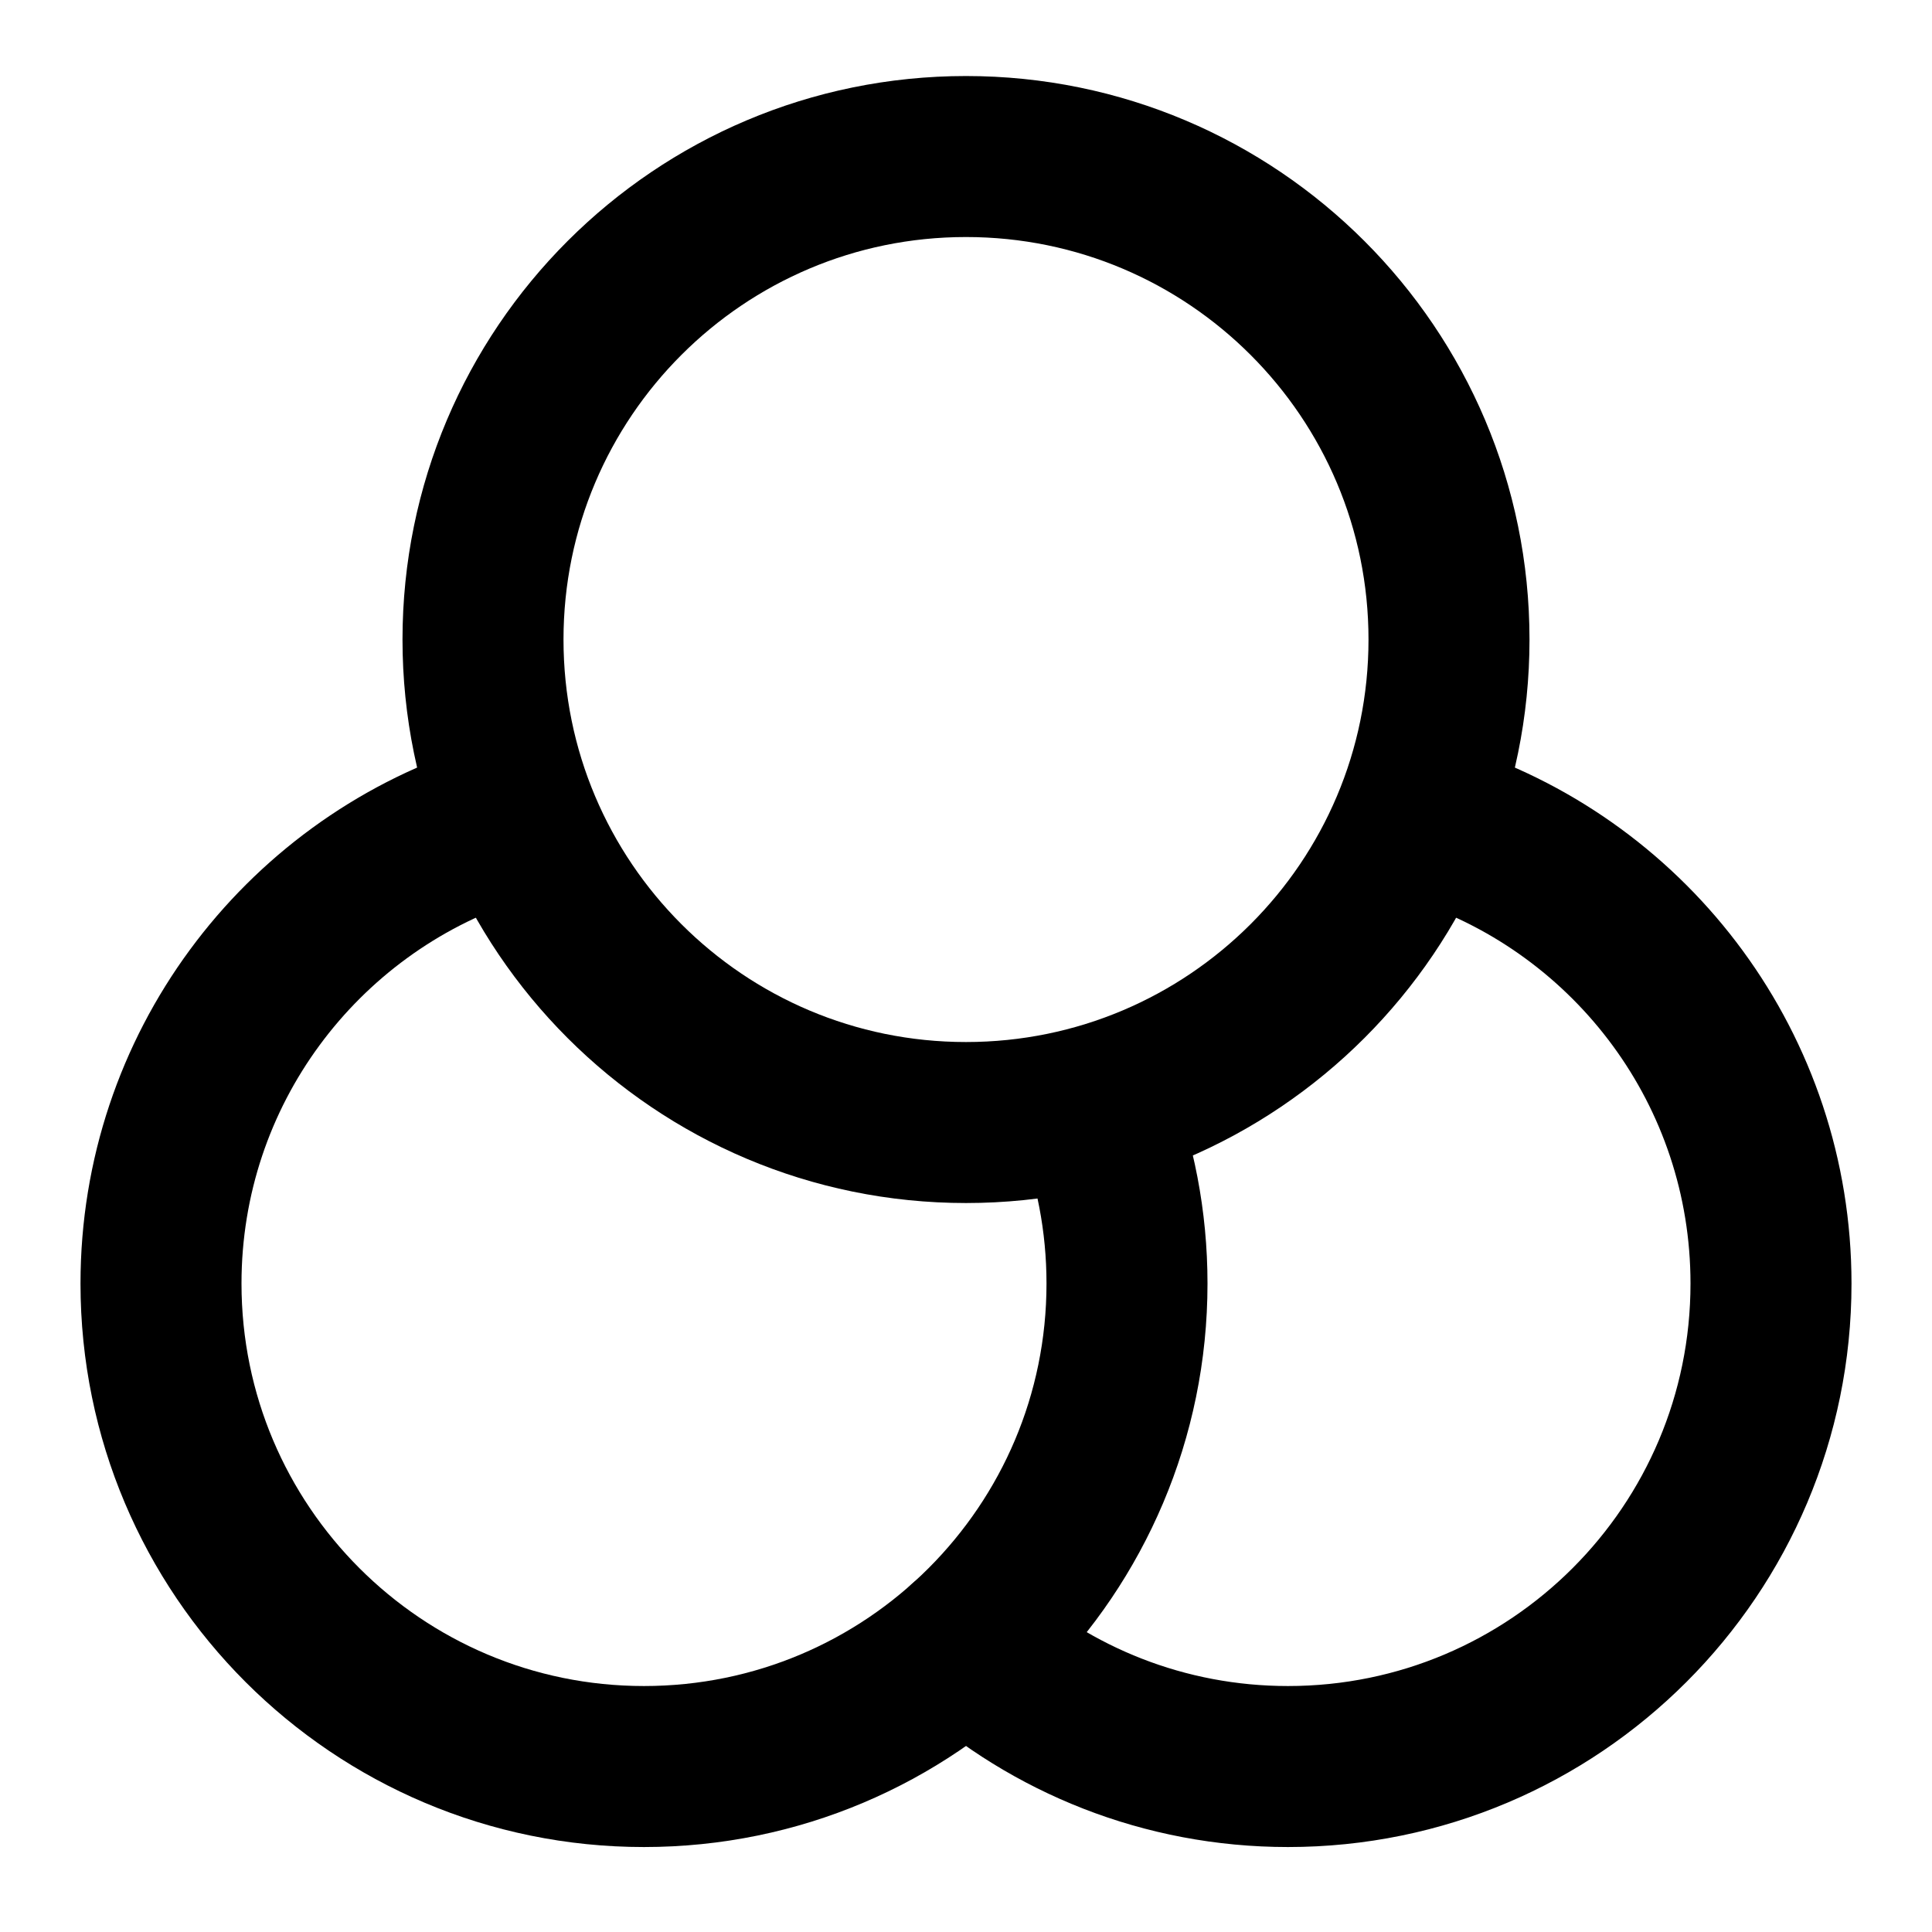
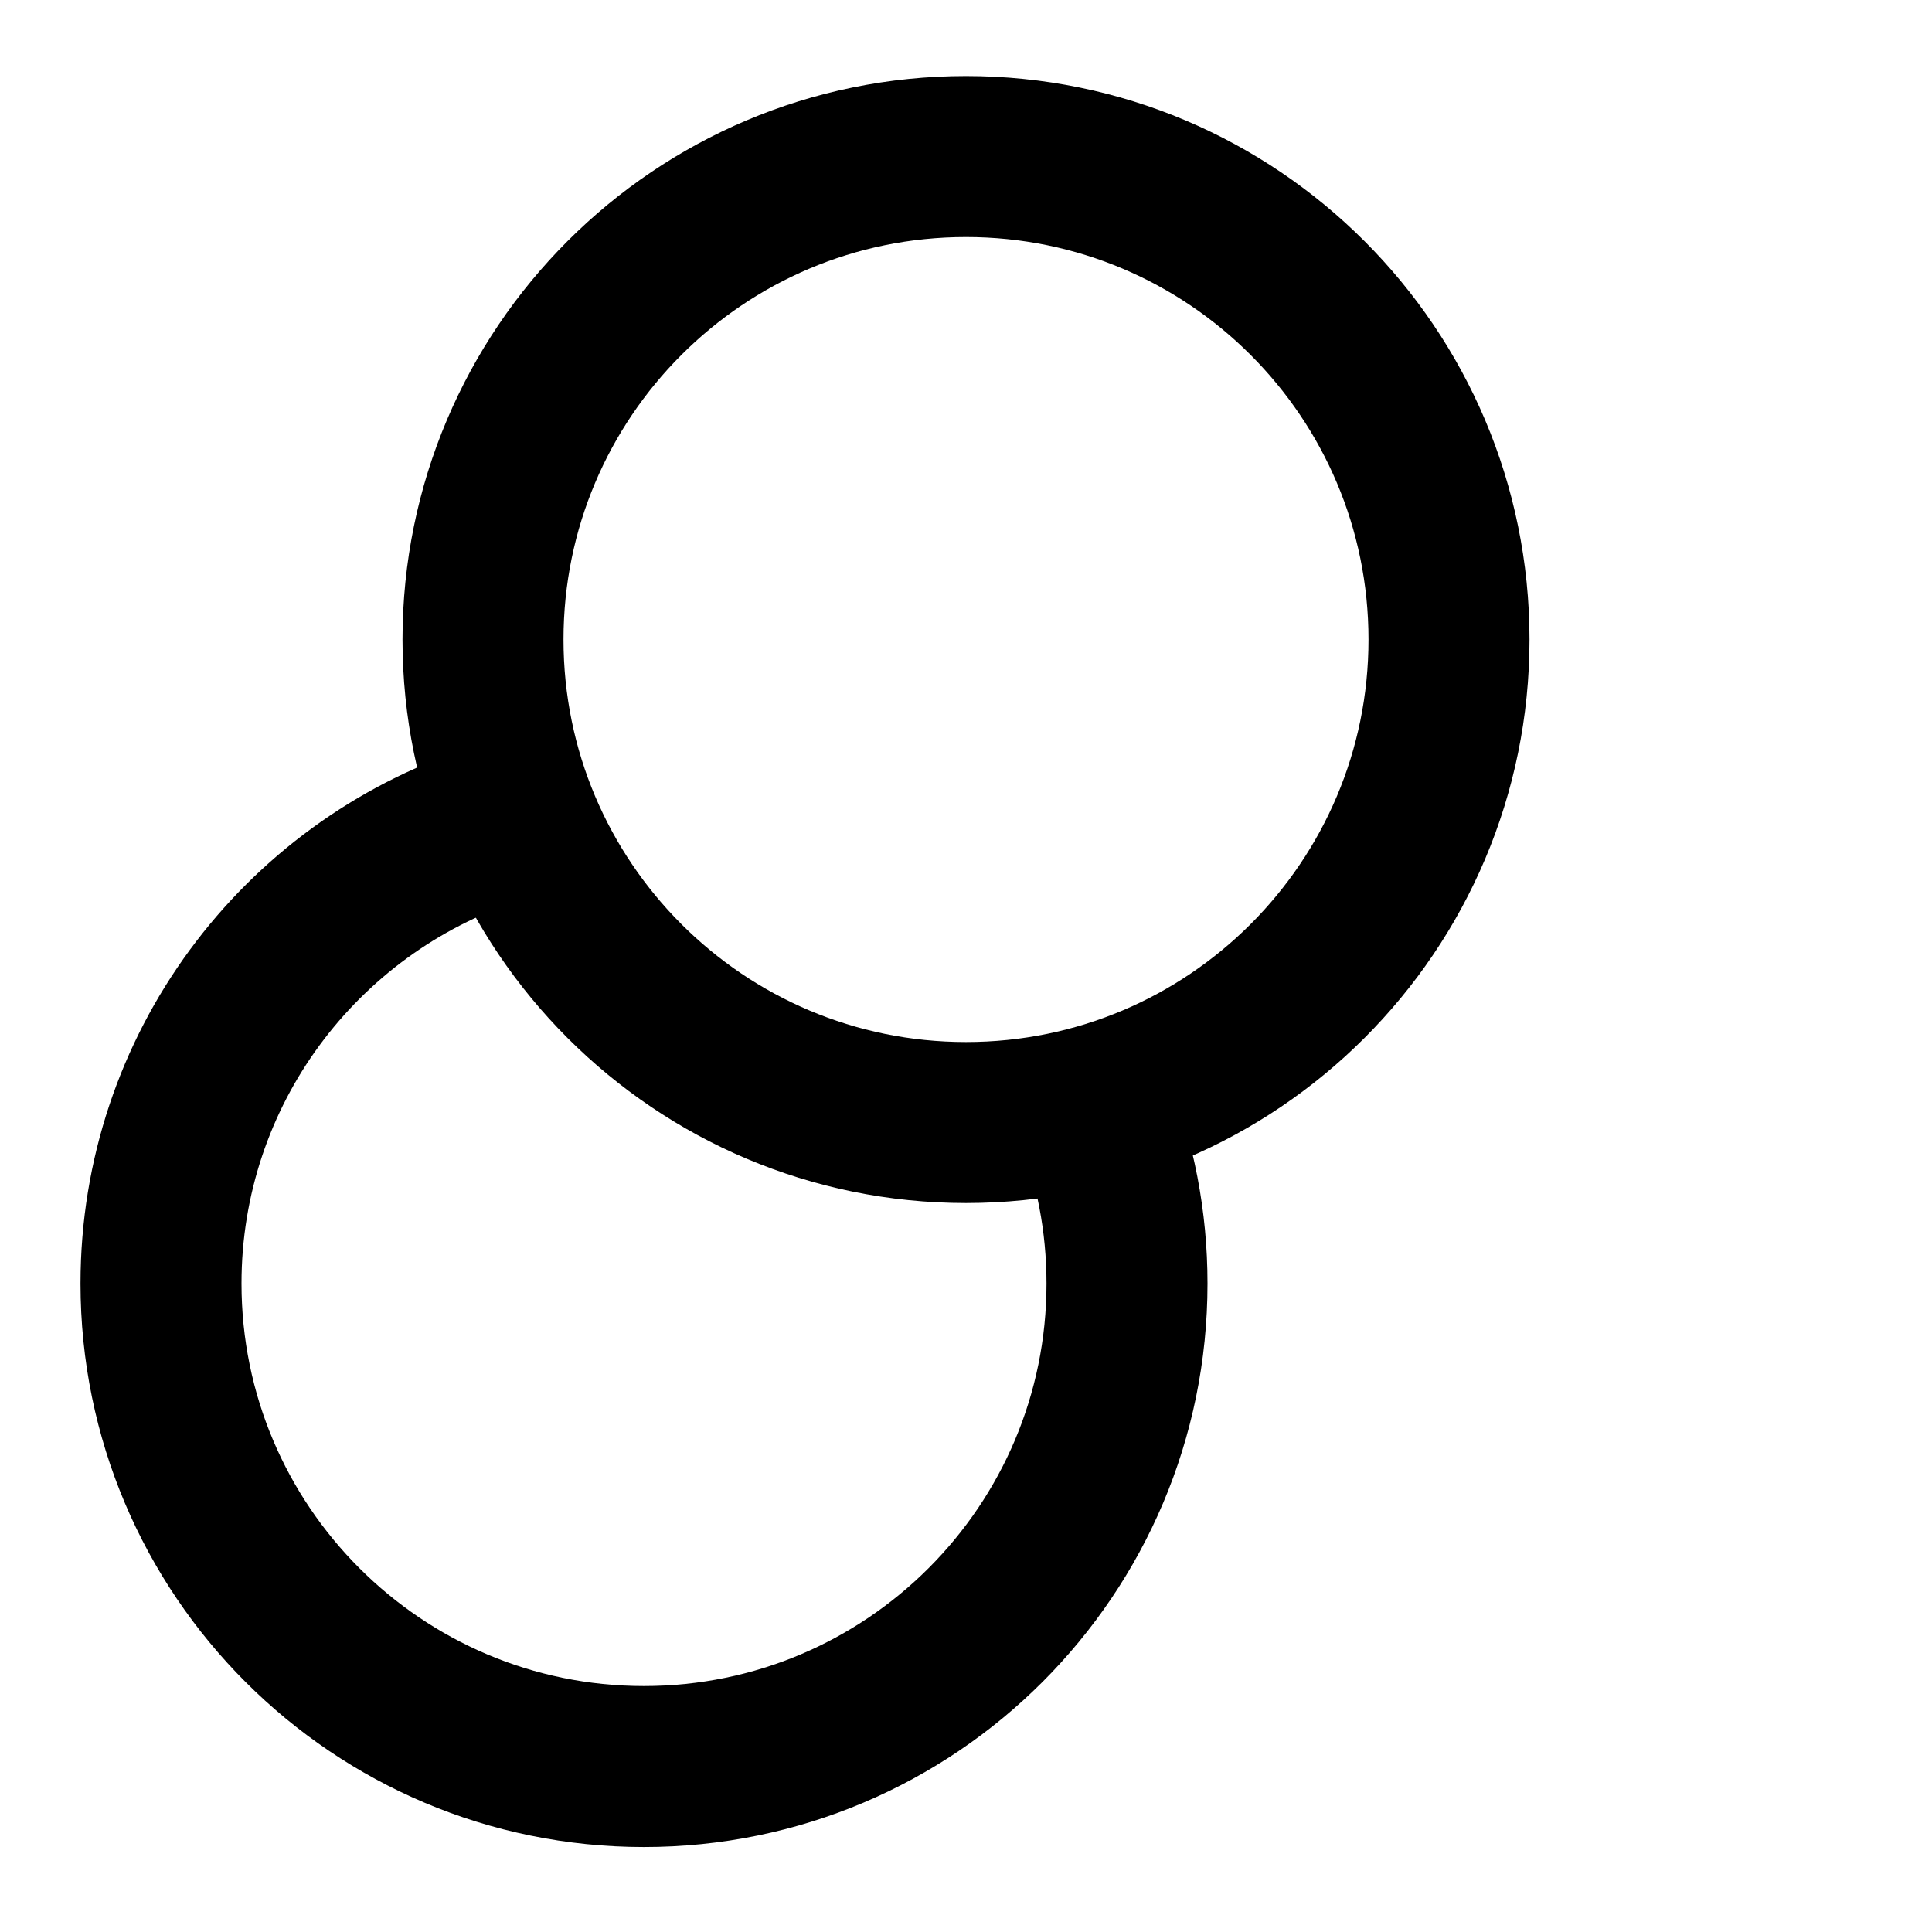
<svg xmlns="http://www.w3.org/2000/svg" width="48" height="48" viewBox="0 0 48 48" fill="none">
-   <path d="M24 40.833C26.123 42.733 28.927 43.889 32 43.889C38.627 43.889 44 38.516 44 31.889C44 26.588 40.563 22.09 35.796 20.502" stroke="black" stroke-width="4" stroke-linecap="round" stroke-linejoin="round" />
  <path d="M27.171 27.499C27.706 28.858 28 30.339 28 31.889C28 38.516 22.627 43.889 15.999 43.889C9.372 43.889 4 38.516 4 31.889C4 26.574 7.455 22.066 12.242 20.489" stroke="black" stroke-width="4" stroke-linecap="round" stroke-linejoin="round" />
  <path d="M24 27.889C30.627 27.889 36 22.517 36 15.889C36 9.262 30.627 3.889 24 3.889C17.373 3.889 12 9.262 12 15.889C12 22.517 17.373 27.889 24 27.889Z" stroke="black" stroke-width="4" stroke-linecap="round" stroke-linejoin="round" />
</svg>